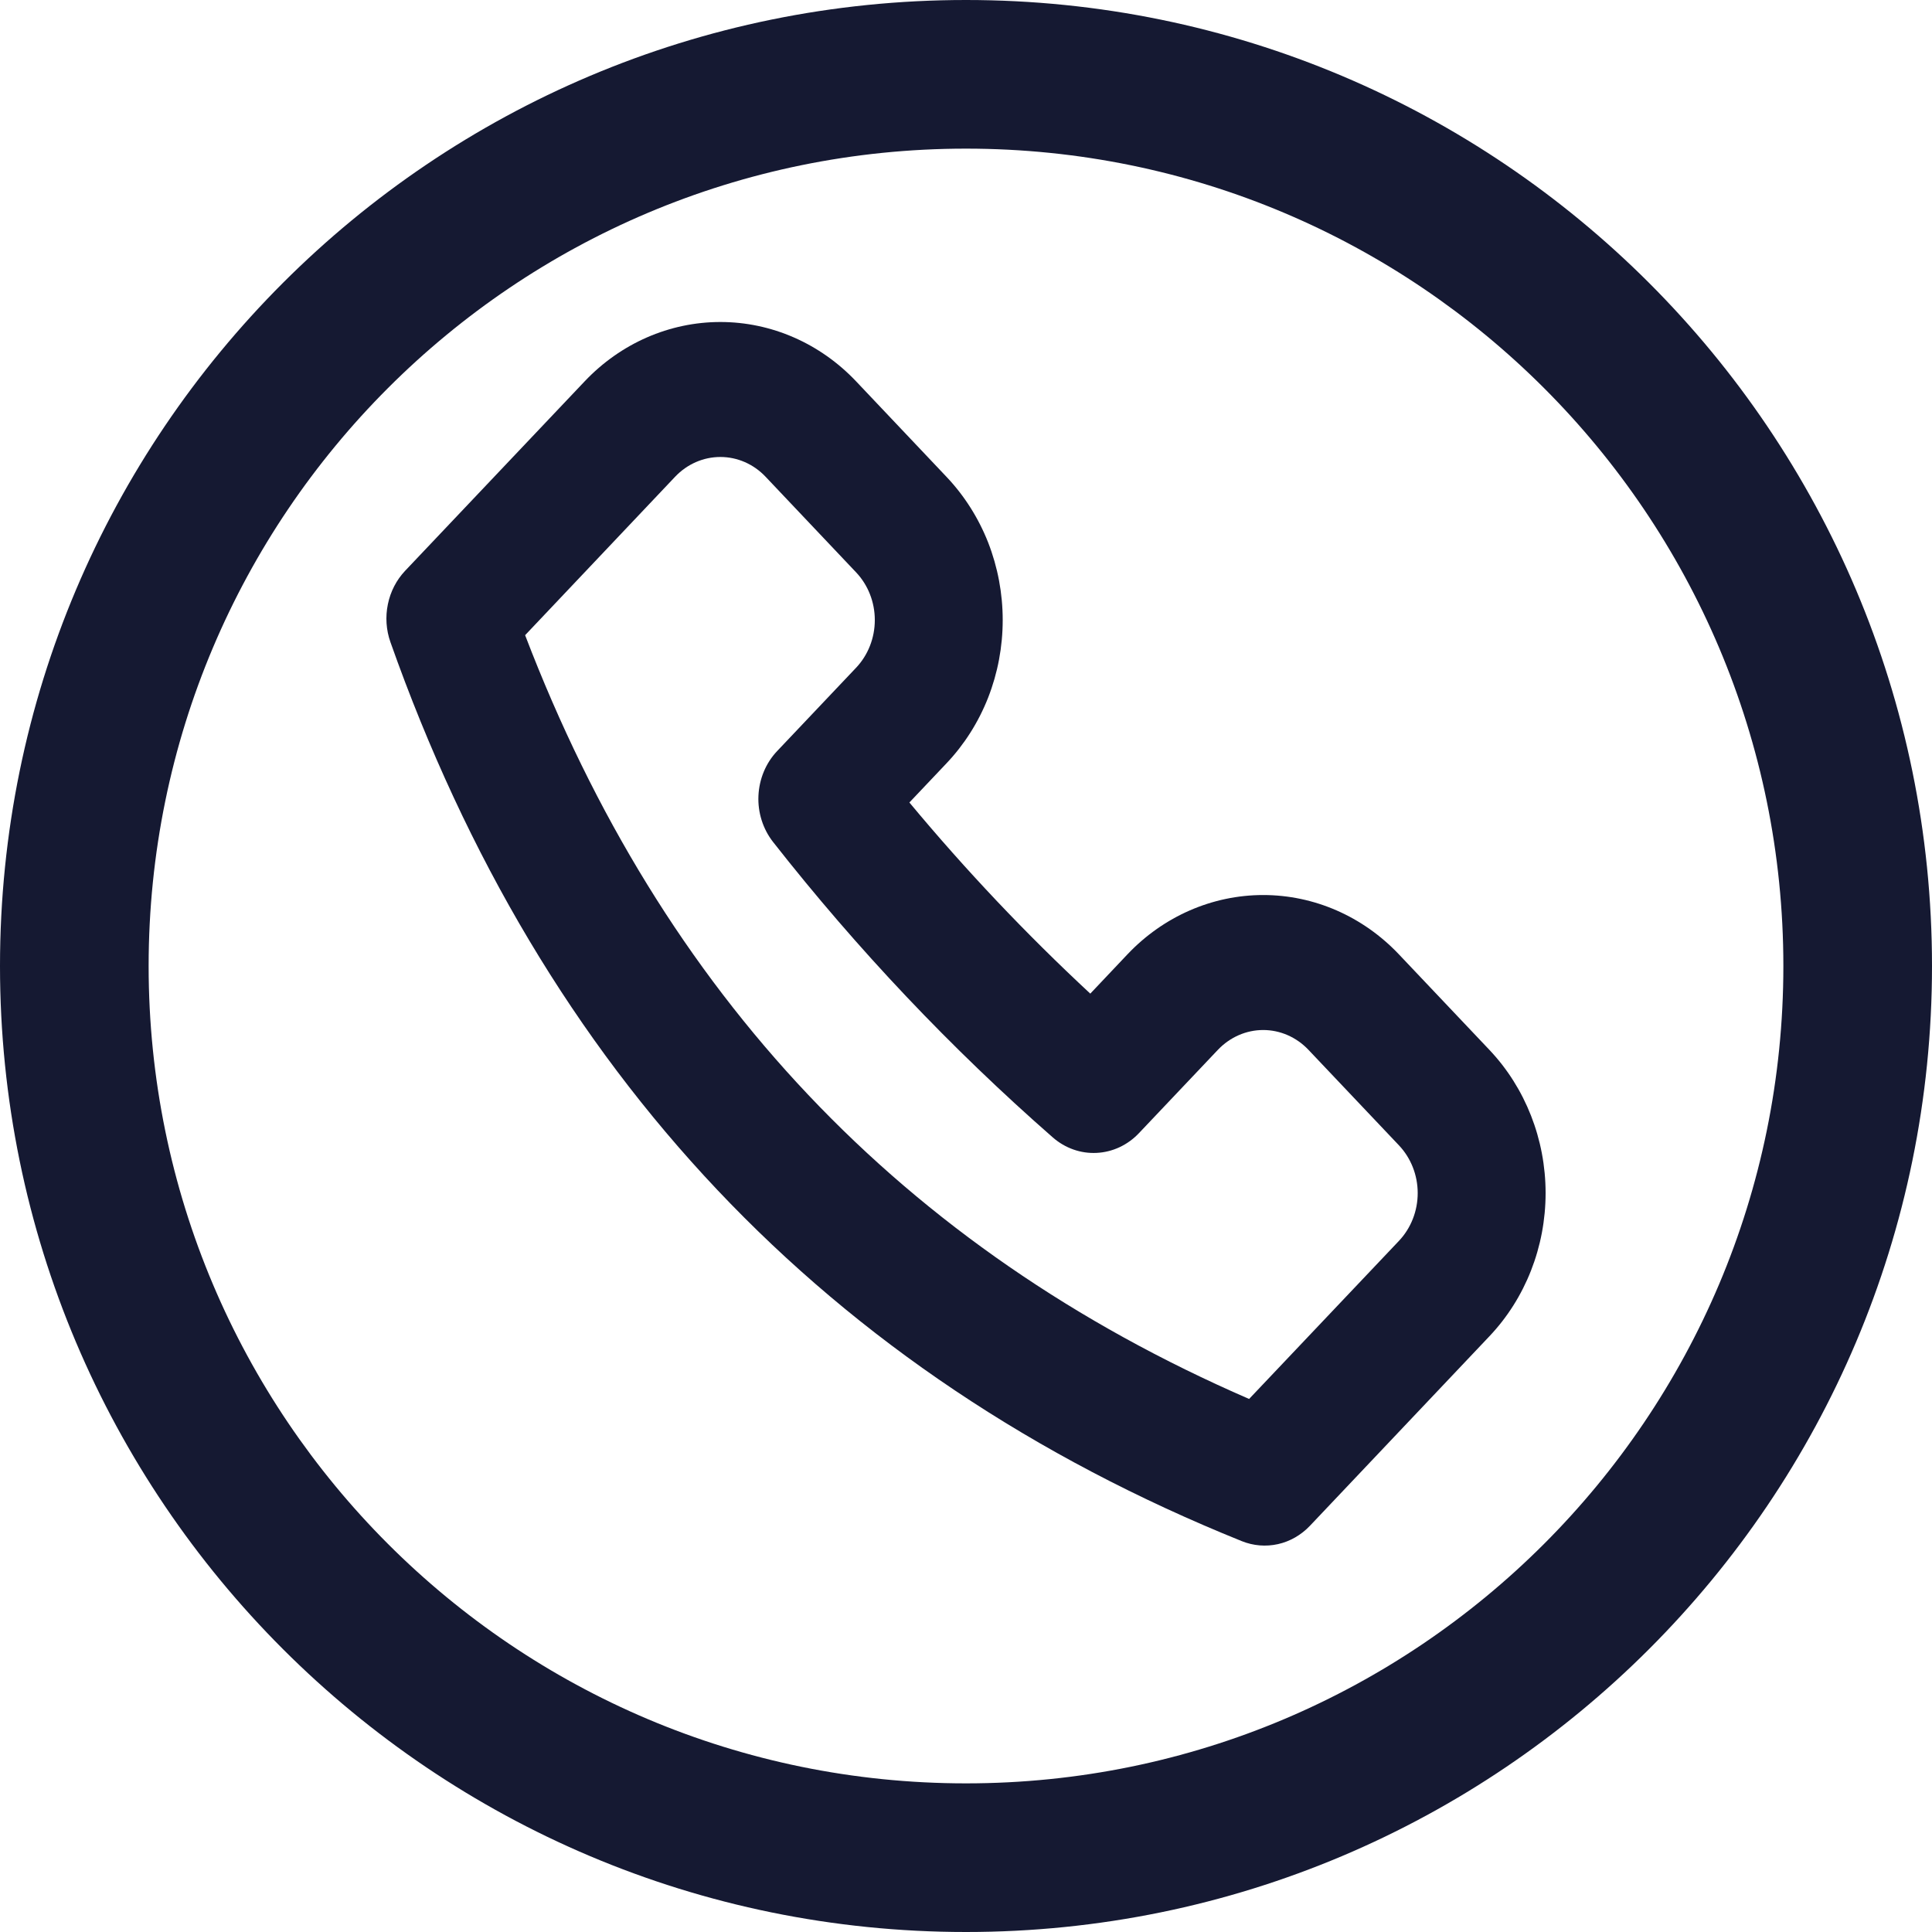
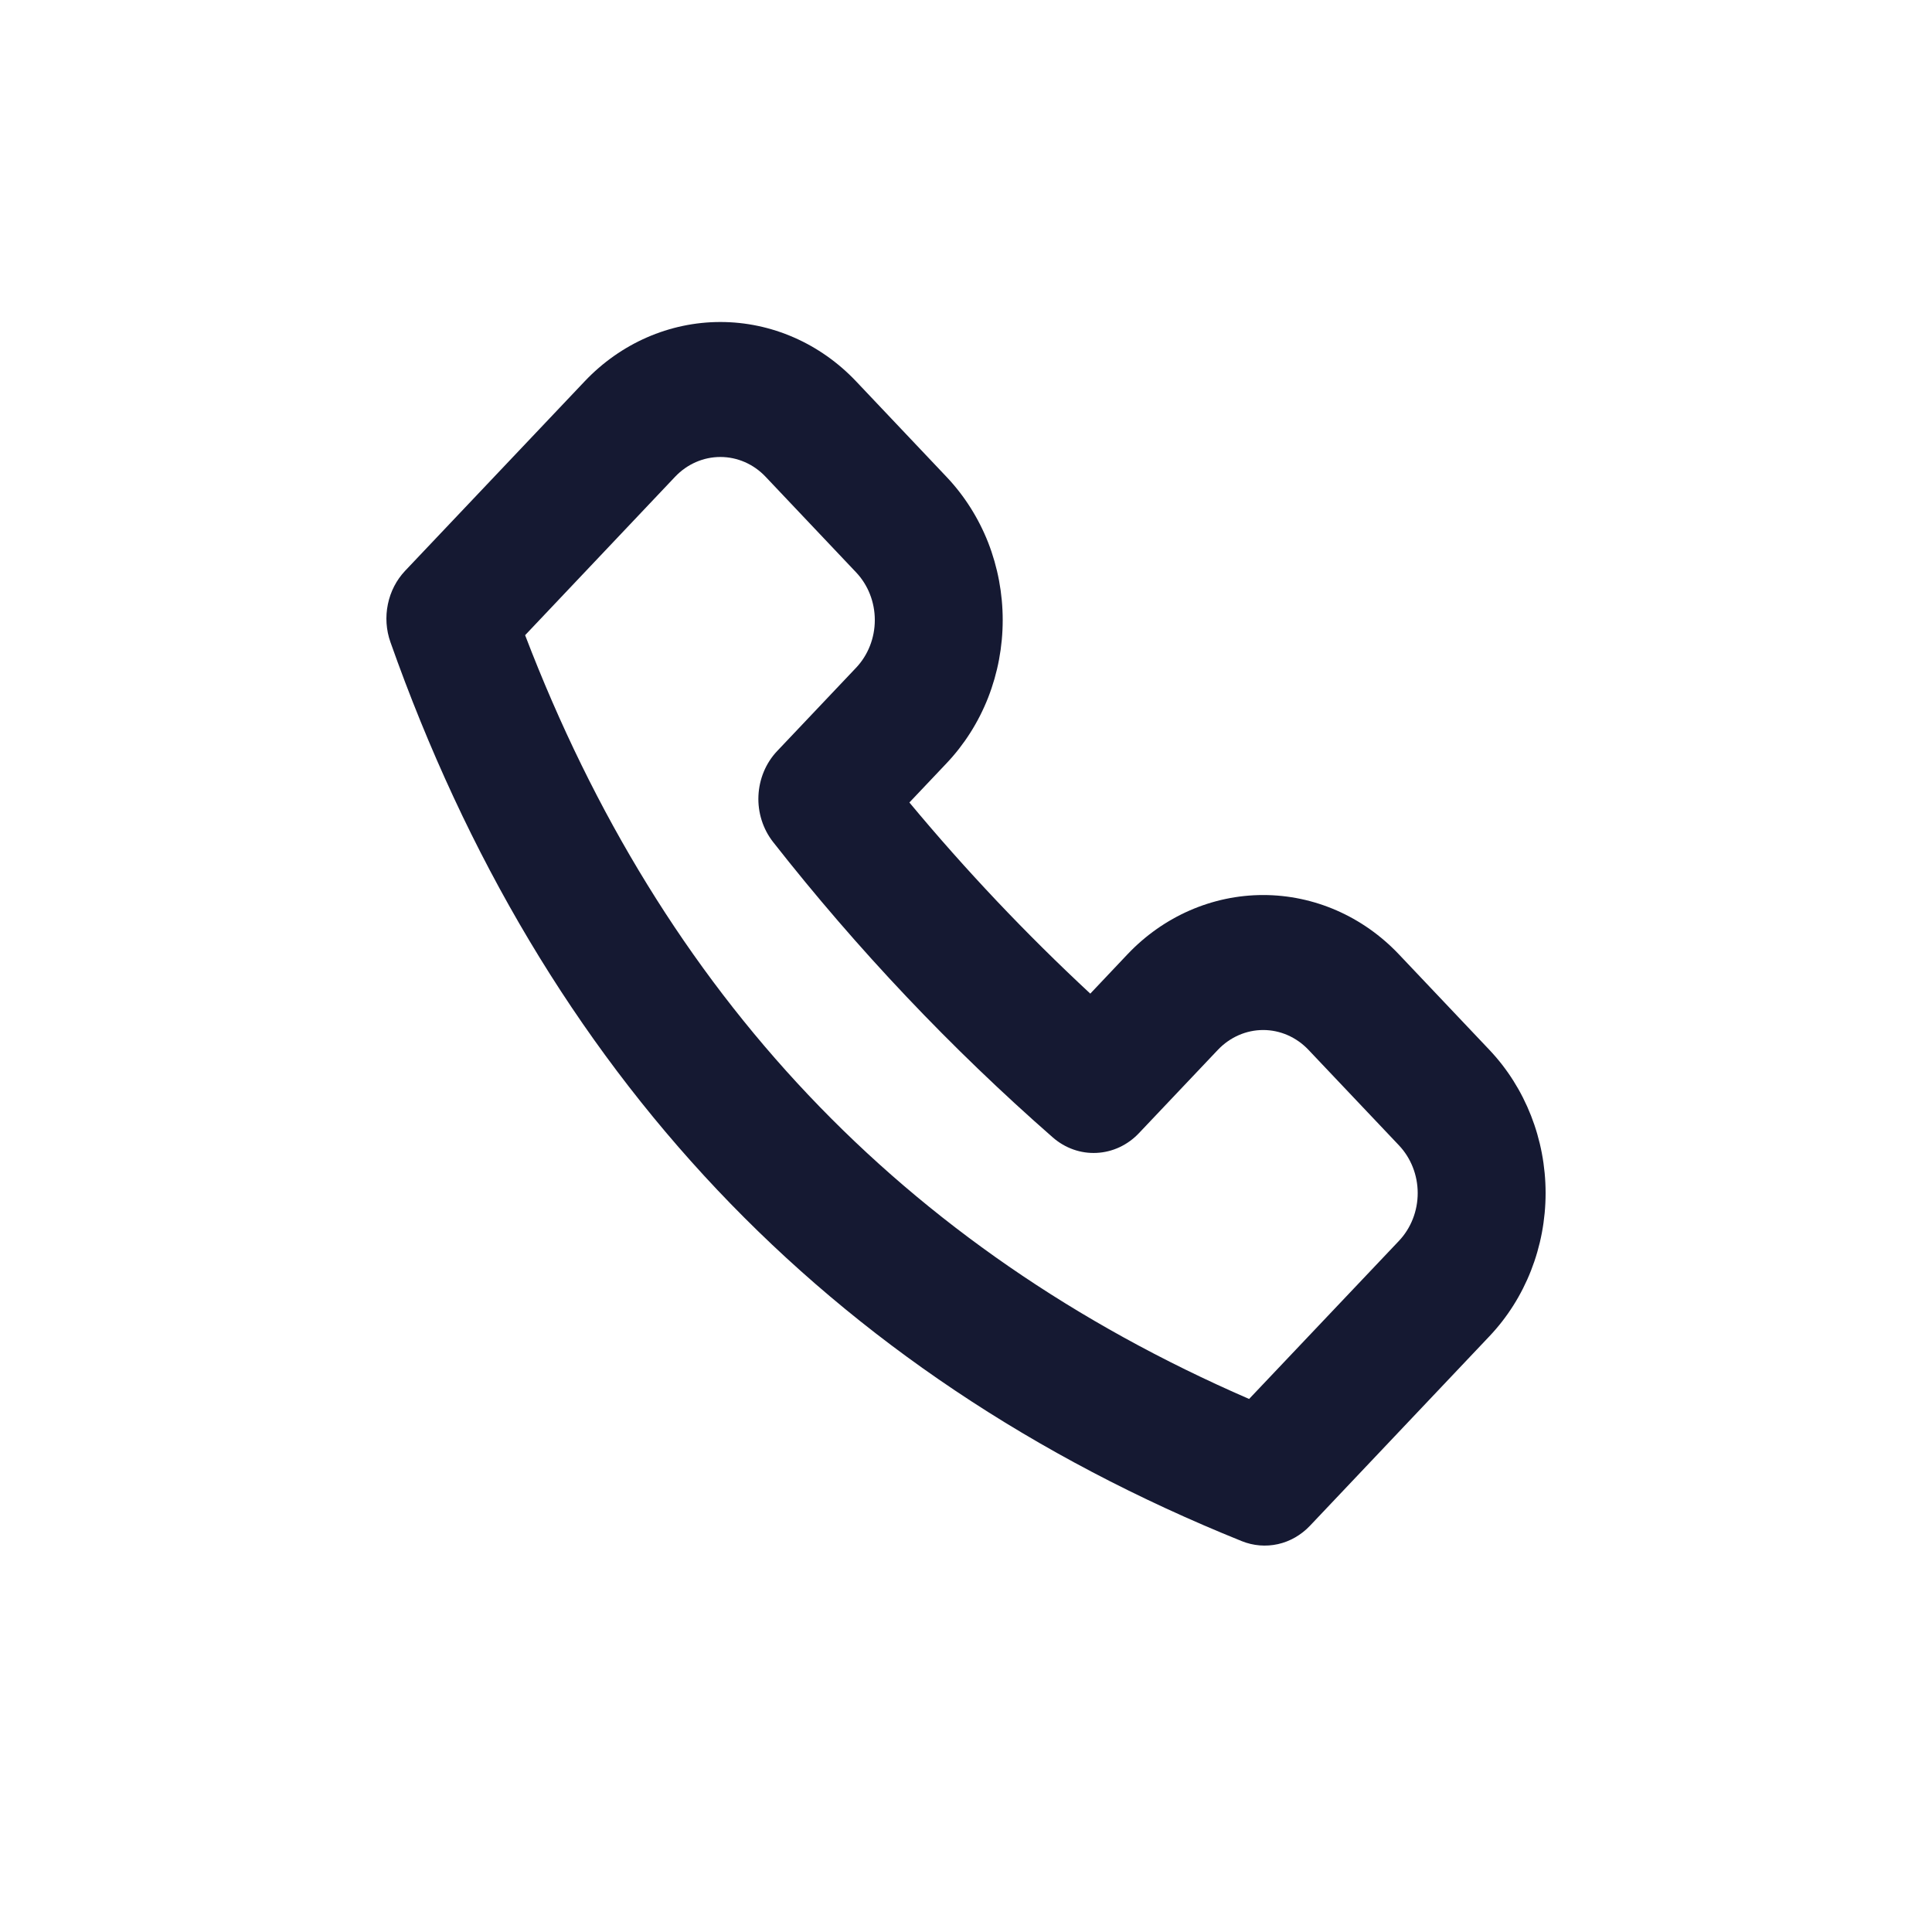
<svg xmlns="http://www.w3.org/2000/svg" width="30" height="30" viewBox="0 0 30 30" fill="none">
  <path fill-rule="evenodd" clip-rule="evenodd" d="M17.507 14.819L16.93 15.429C15.934 14.504 14.996 13.513 14.121 12.461L14.697 11.853C14.974 11.561 15.194 11.214 15.344 10.832C15.493 10.451 15.57 10.042 15.57 9.628C15.57 9.215 15.493 8.806 15.344 8.424C15.194 8.043 14.974 7.696 14.697 7.404L13.293 5.921C12.734 5.331 11.976 5 11.186 5C10.396 5 9.638 5.331 9.079 5.921L6.291 8.863C6.156 9.006 6.063 9.186 6.023 9.382C5.982 9.579 5.996 9.783 6.063 9.972C8.421 16.641 12.836 21.332 19.283 23.931C19.462 24.003 19.657 24.019 19.845 23.977C20.032 23.935 20.204 23.836 20.34 23.693L23.127 20.75C23.686 20.161 24 19.361 24 18.526C24 17.692 23.686 16.892 23.127 16.302L21.722 14.819C21.163 14.229 20.405 13.898 19.615 13.898C18.825 13.898 18.066 14.229 17.507 14.819ZM21.723 17.785C21.909 17.982 22.014 18.248 22.014 18.526C22.014 18.805 21.909 19.071 21.723 19.268L19.396 21.723C14.008 19.384 10.284 15.431 8.154 9.863L10.483 7.403C10.67 7.206 10.922 7.096 11.186 7.096C11.449 7.096 11.702 7.206 11.888 7.403L13.293 8.887C13.479 9.083 13.584 9.35 13.584 9.628C13.584 9.906 13.479 10.173 13.293 10.369L12.067 11.663C11.892 11.848 11.789 12.095 11.777 12.356C11.765 12.617 11.847 12.873 12.004 13.074C13.314 14.743 14.768 16.279 16.348 17.662C16.539 17.829 16.782 17.915 17.029 17.902C17.276 17.89 17.51 17.781 17.685 17.596L18.912 16.301C19.099 16.105 19.351 15.994 19.615 15.994C19.878 15.994 20.131 16.105 20.317 16.301L21.723 17.785Z" fill="#151932" />
-   <path fill-rule="evenodd" clip-rule="evenodd" d="M15 27.692C22.01 27.692 27.692 22.01 27.692 15C27.692 7.99 22.01 2.308 15 2.308C7.99 2.308 2.308 7.99 2.308 15C2.308 22.01 7.99 27.692 15 27.692ZM15 30C23.285 30 30 23.285 30 15C30 6.715 23.285 0 15 0C6.715 0 0 6.715 0 15C0 23.285 6.715 30 15 30Z" fill="#151932" />
</svg>